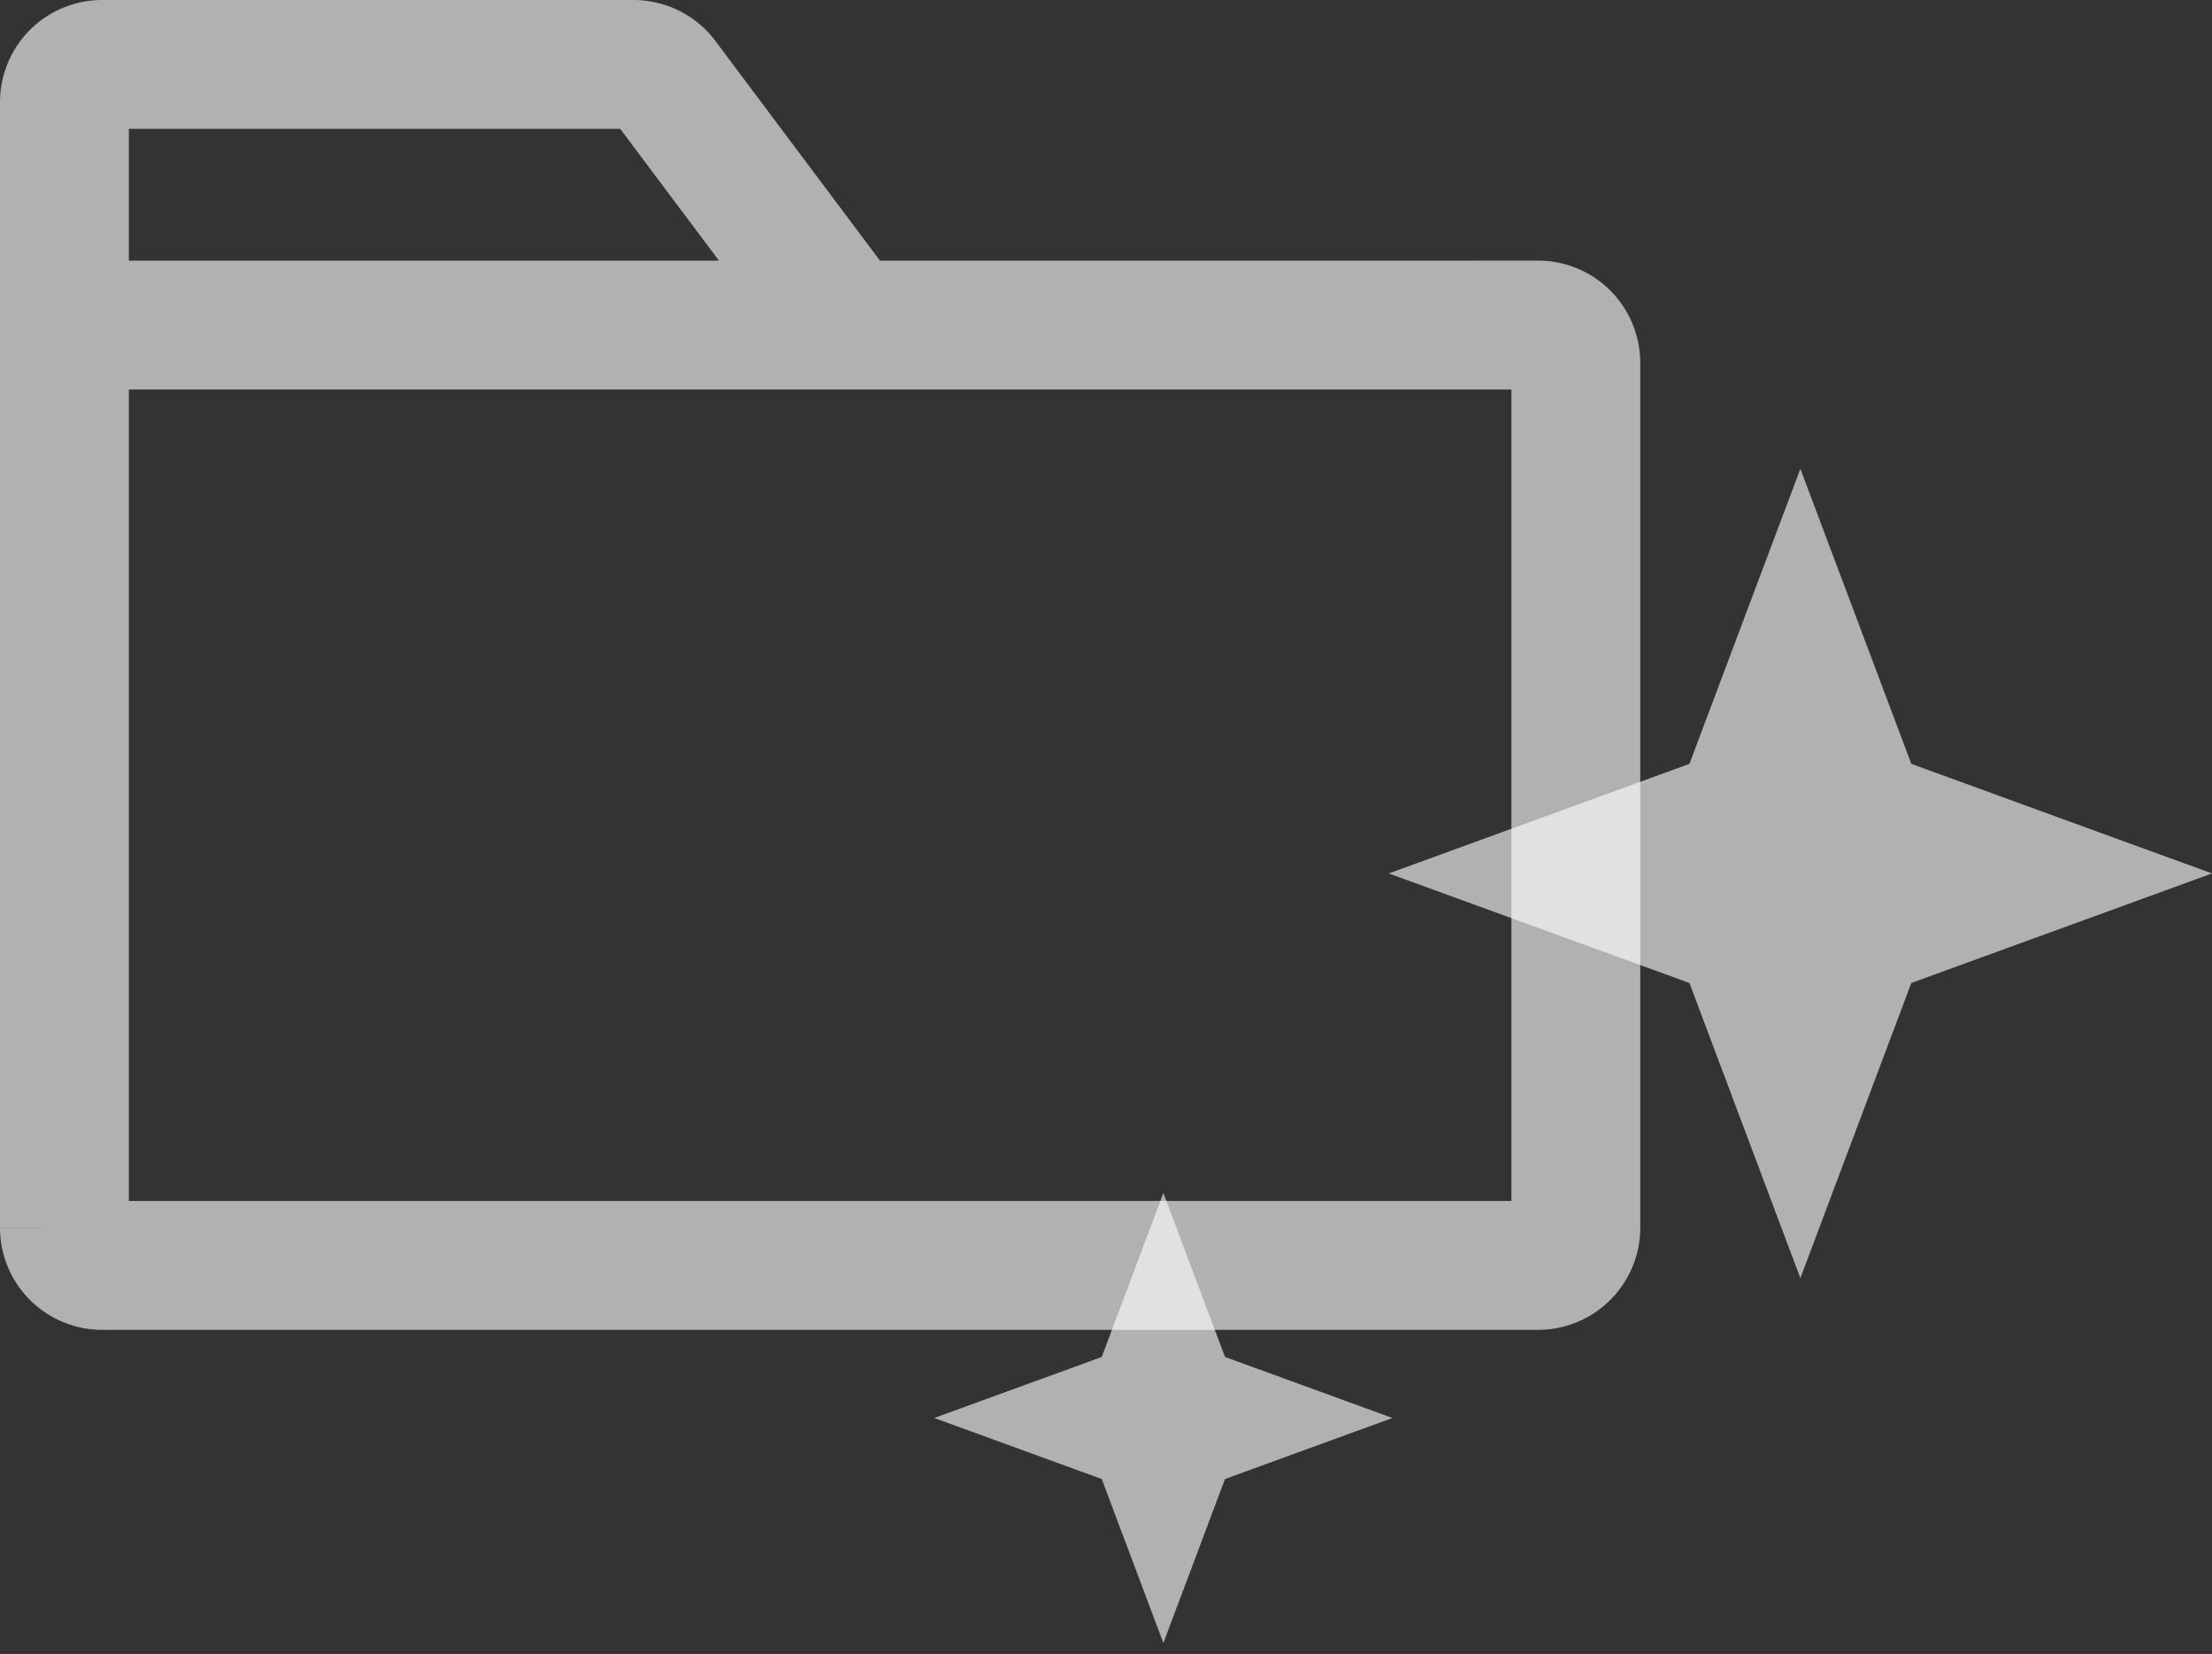
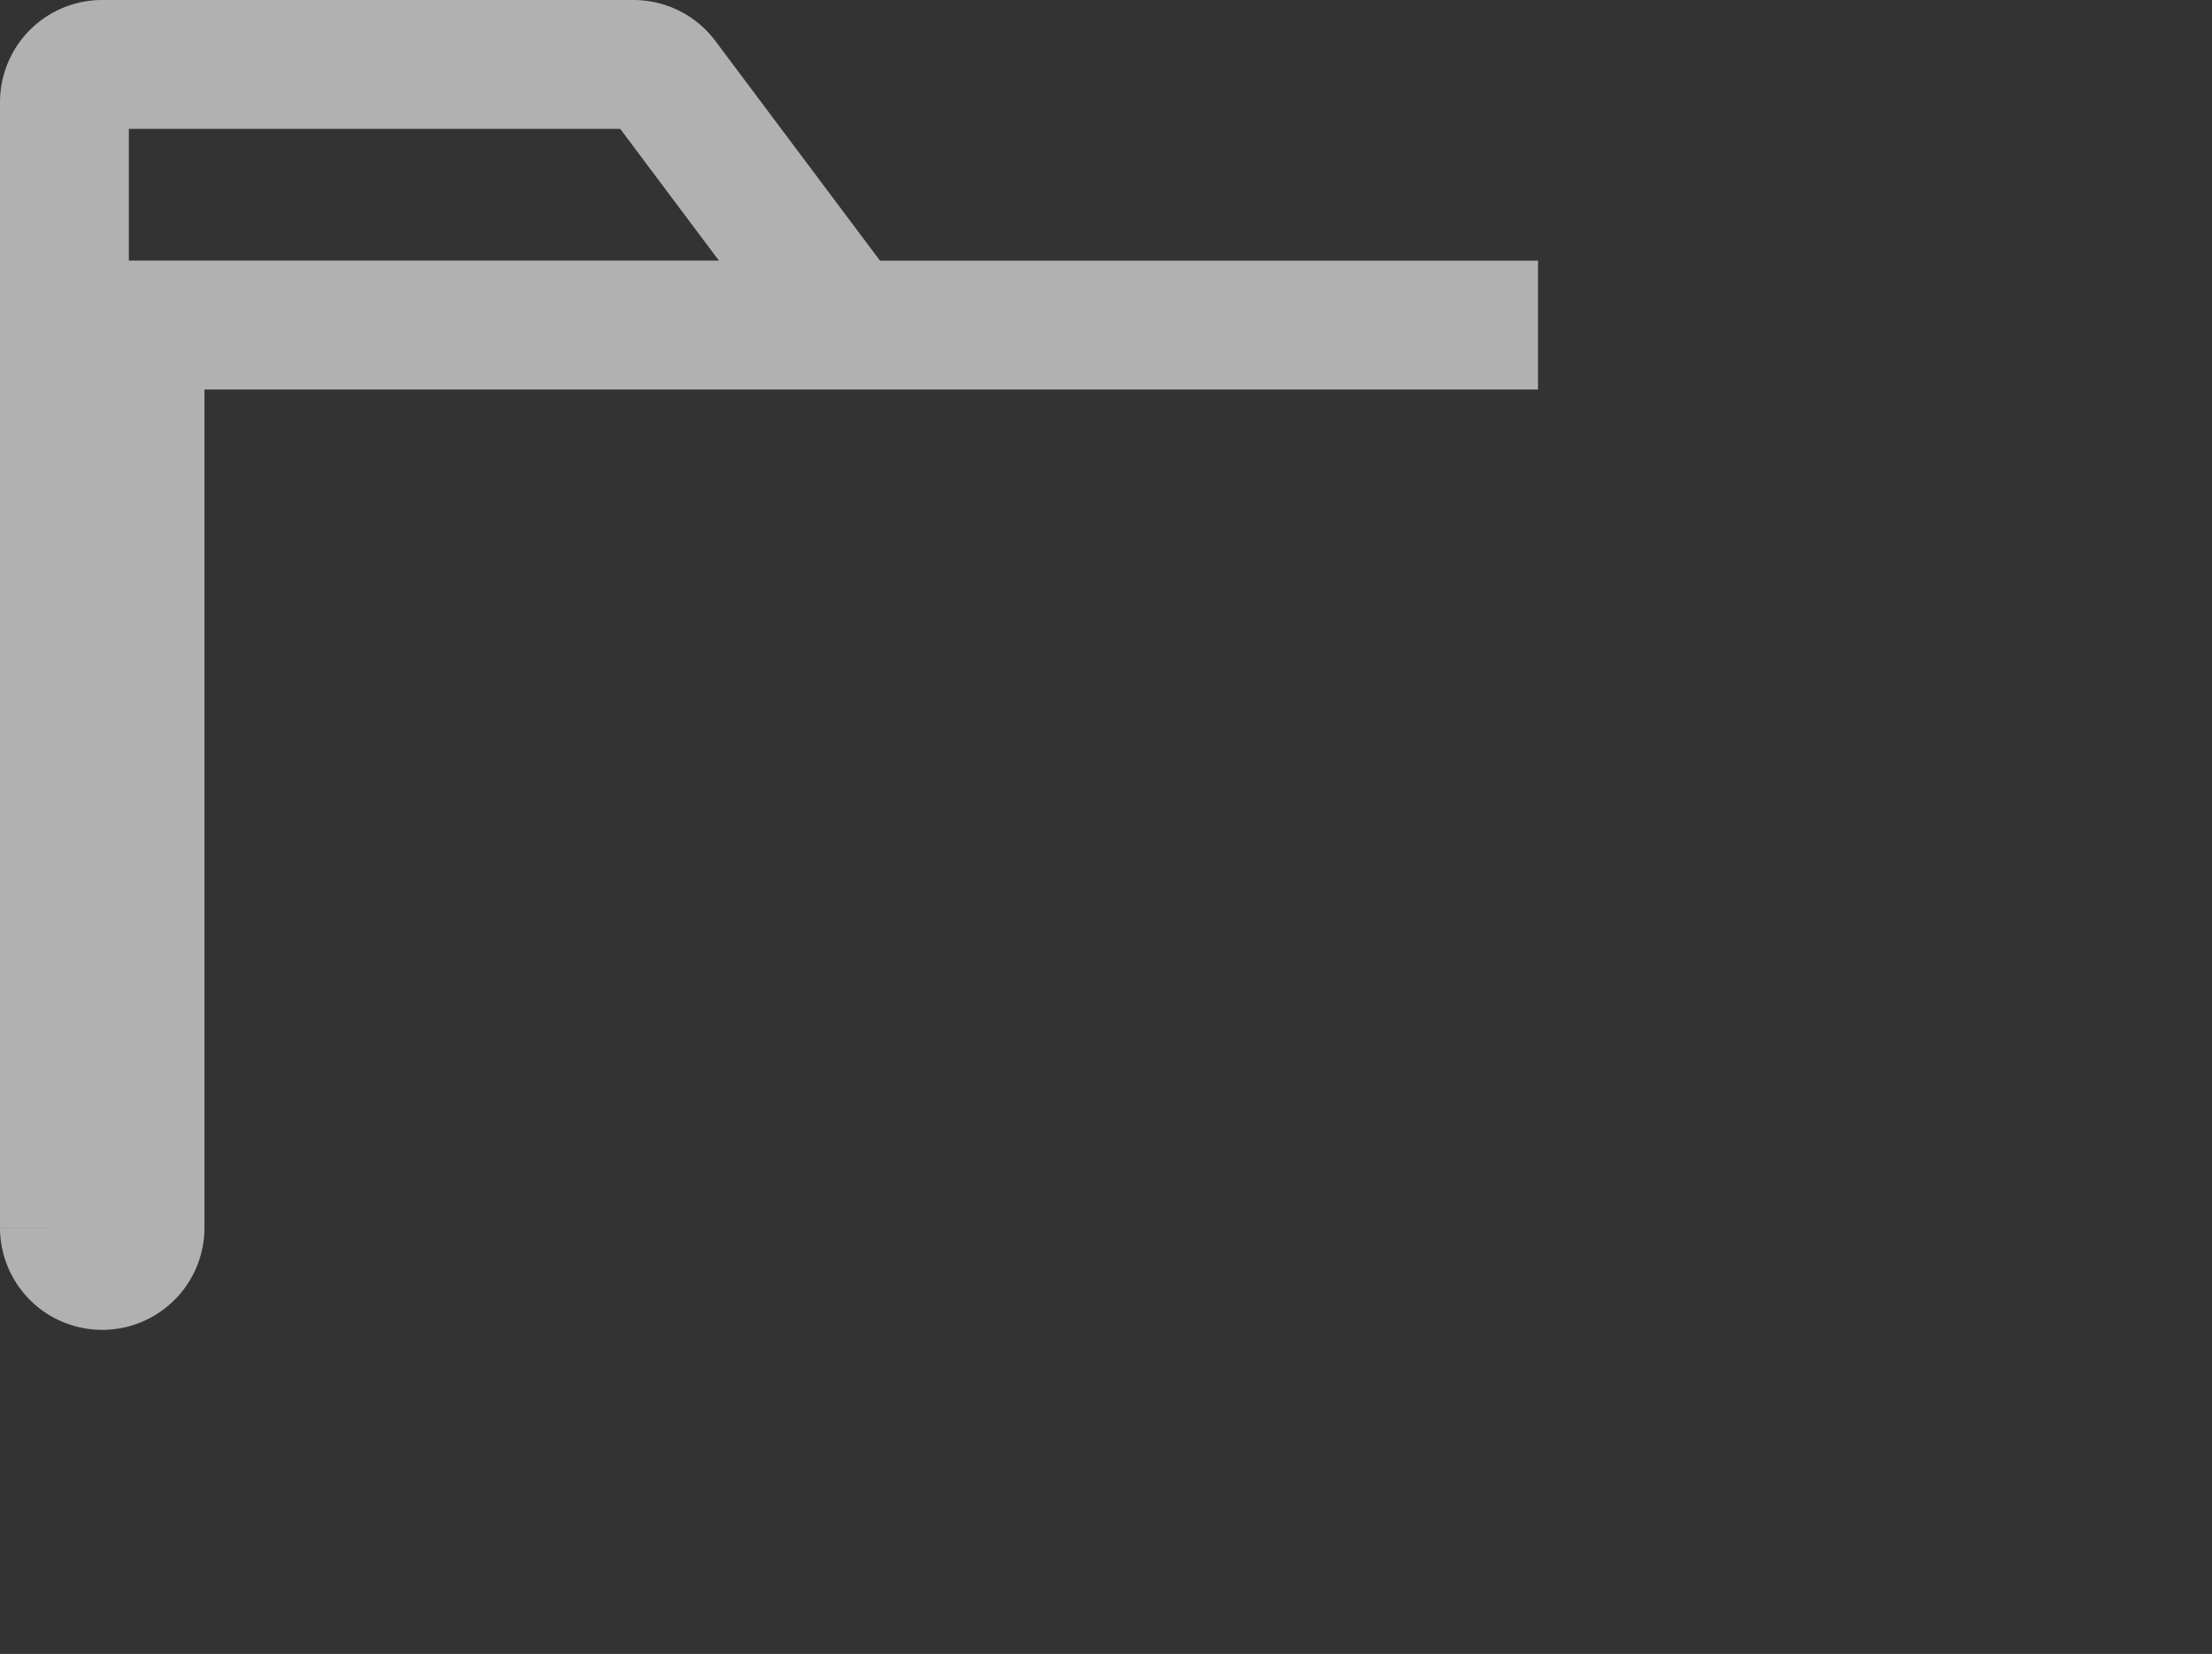
<svg xmlns="http://www.w3.org/2000/svg" width="103" height="77" fill="none">
  <rect width="100%" height="100%" fill="#333333" stroke="none" />
-   <path stroke="#fff" stroke-opacity=".62" stroke-width="6" d="M39.473 15.133 30.9 3.692A1.762 1.762 0 0 0 29.5 3H4.76A1.758 1.758 0 0 0 3 4.756V24.89m68.617-9.756H4.76A1.758 1.758 0 0 0 3 16.89v40.266a1.758 1.758 0 0 0 1.76 1.756h66.857c.972 0 1.76-.786 1.76-1.756V16.889a1.76 1.76 0 0 0-1.76-1.756Z" />
-   <path fill="#fff" d="m84.591 23.842-.758-2.018-.759 2.018-4.406 11.72-11.912 4.34-2.09.762 2.09.761 11.912 4.339 4.406 11.721.759 2.019.758-2.018 4.407-11.722 11.912-4.339 2.091-.762-2.091-.761-11.912-4.34-4.407-11.72Zm-29.66 33.717-.76-2.018-.759 2.018-2.11 5.615-5.71 2.08-2.09.761 2.091.762 5.709 2.08 2.11 5.615.759 2.018.76-2.018 2.11-5.616 5.708-2.08 2.092-.76-2.092-.762-5.708-2.08-2.11-5.615Z" opacity=".62" />
+   <path stroke="#fff" stroke-opacity=".62" stroke-width="6" d="M39.473 15.133 30.9 3.692A1.762 1.762 0 0 0 29.5 3H4.76A1.758 1.758 0 0 0 3 4.756V24.89m68.617-9.756H4.76A1.758 1.758 0 0 0 3 16.89v40.266a1.758 1.758 0 0 0 1.76 1.756c.972 0 1.76-.786 1.76-1.756V16.889a1.76 1.76 0 0 0-1.76-1.756Z" />
</svg>